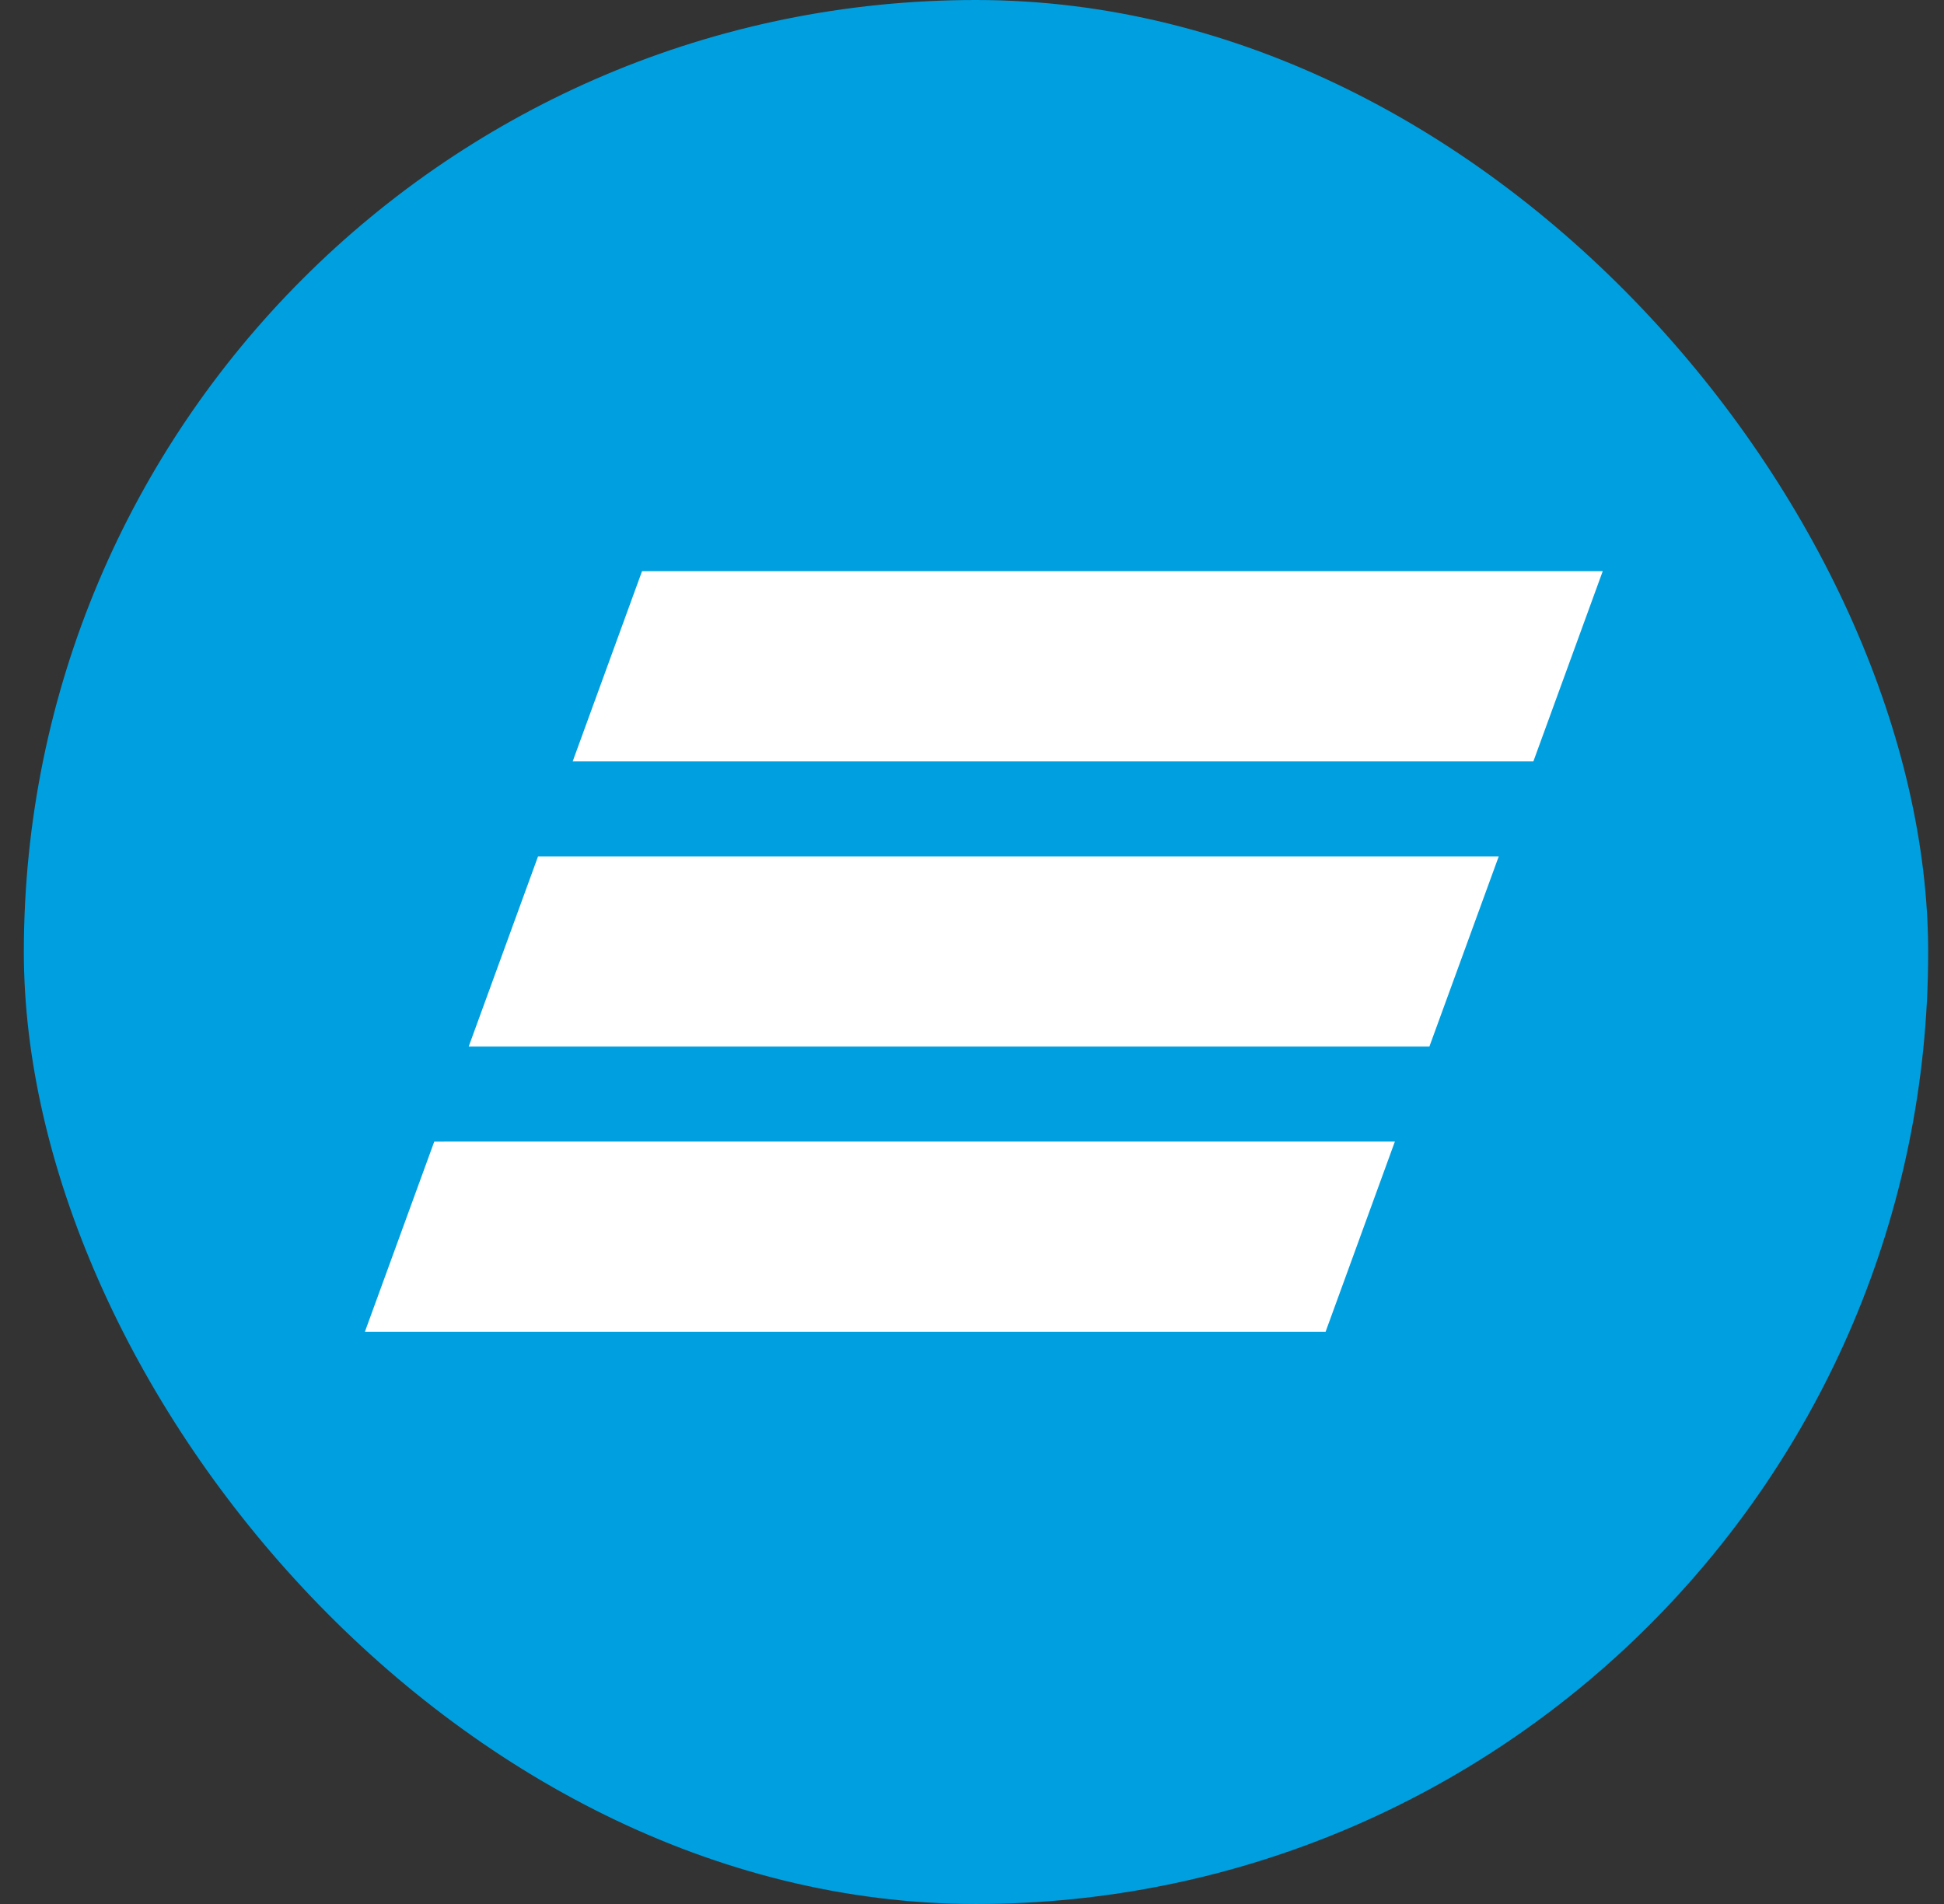
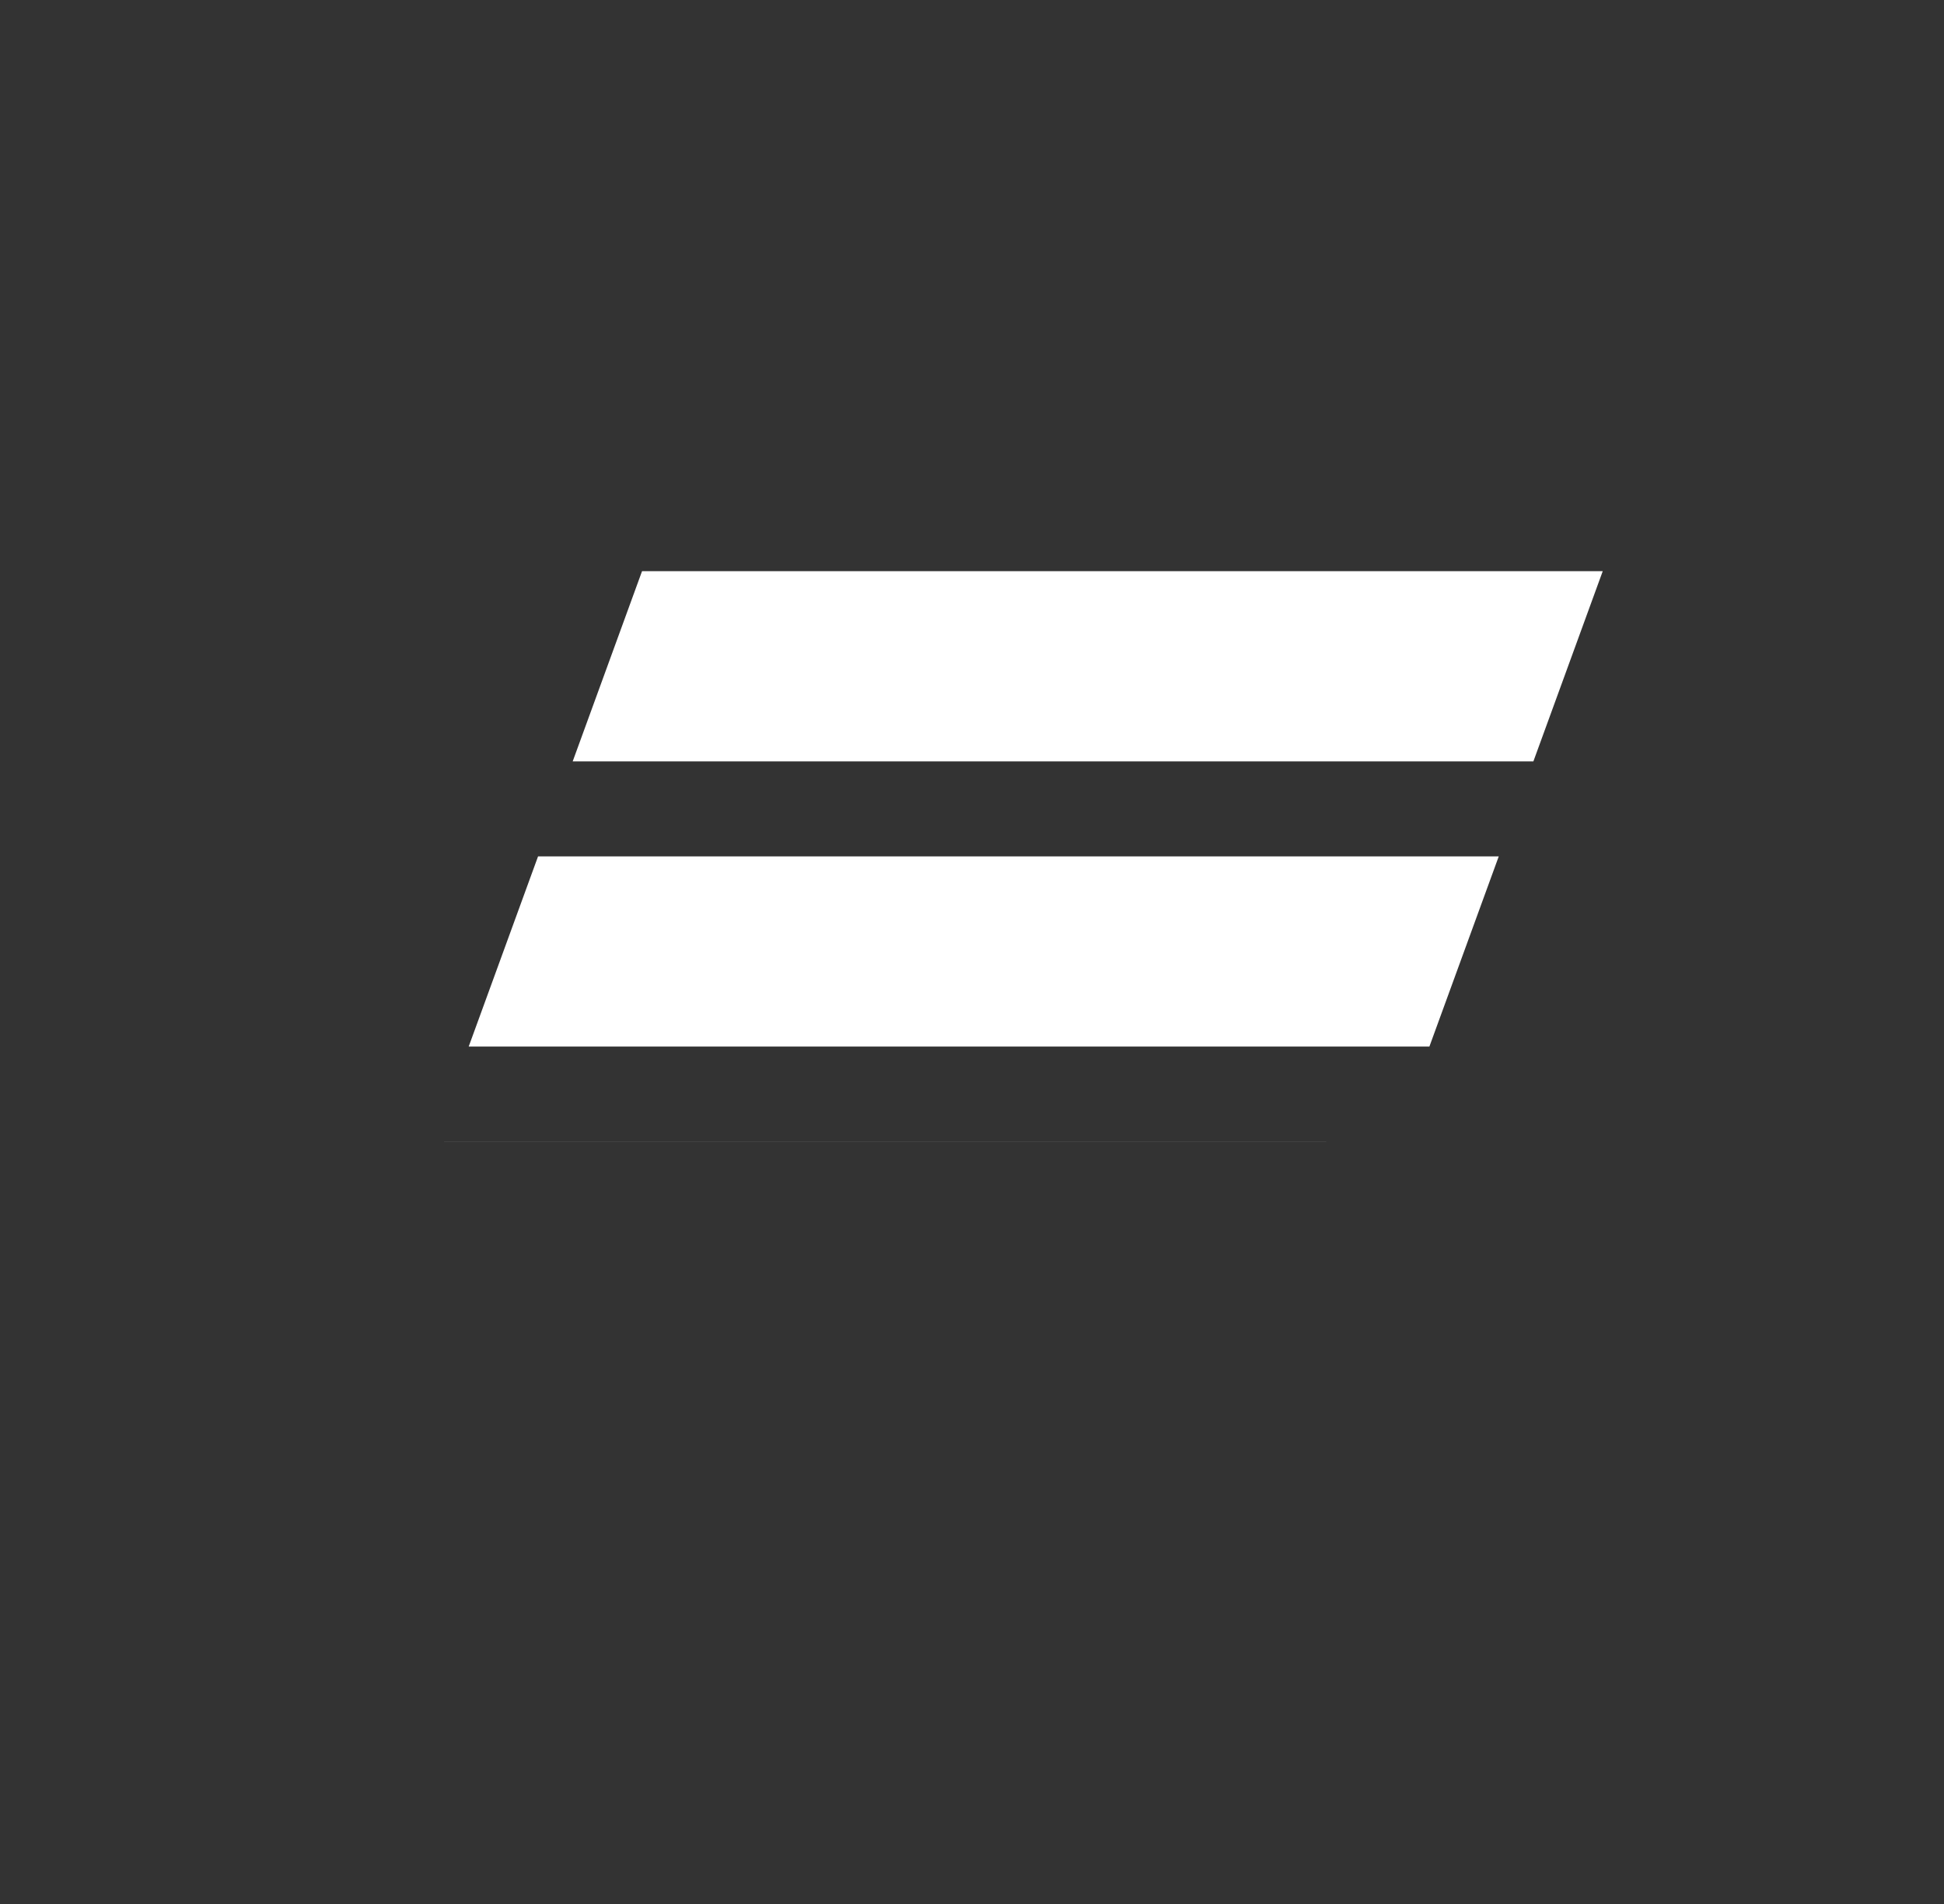
<svg xmlns="http://www.w3.org/2000/svg" width="49" height="48" viewBox="0 0 49 48" fill="none">
  <rect x="0" y="0" width="49" height="48" fill="#333333" stroke="none" />
-   <rect x="0.601" width="48" height="48" rx="24" fill="#009FDF" />
-   <path d="M16.183 14.4L14.435 19.195H38.65L40.398 14.4H16.183ZM13.562 21.59L11.814 26.384H36.029L37.777 21.59H13.562ZM10.946 28.78L9.198 33.573H33.413L35.159 28.779C35.16 28.78 10.946 28.78 10.946 28.78Z" fill="white" />
+   <path d="M16.183 14.4L14.435 19.195H38.65L40.398 14.4H16.183ZM13.562 21.59L11.814 26.384H36.029L37.777 21.59H13.562ZM10.946 28.78H33.413L35.159 28.779C35.16 28.78 10.946 28.78 10.946 28.78Z" fill="white" />
</svg>